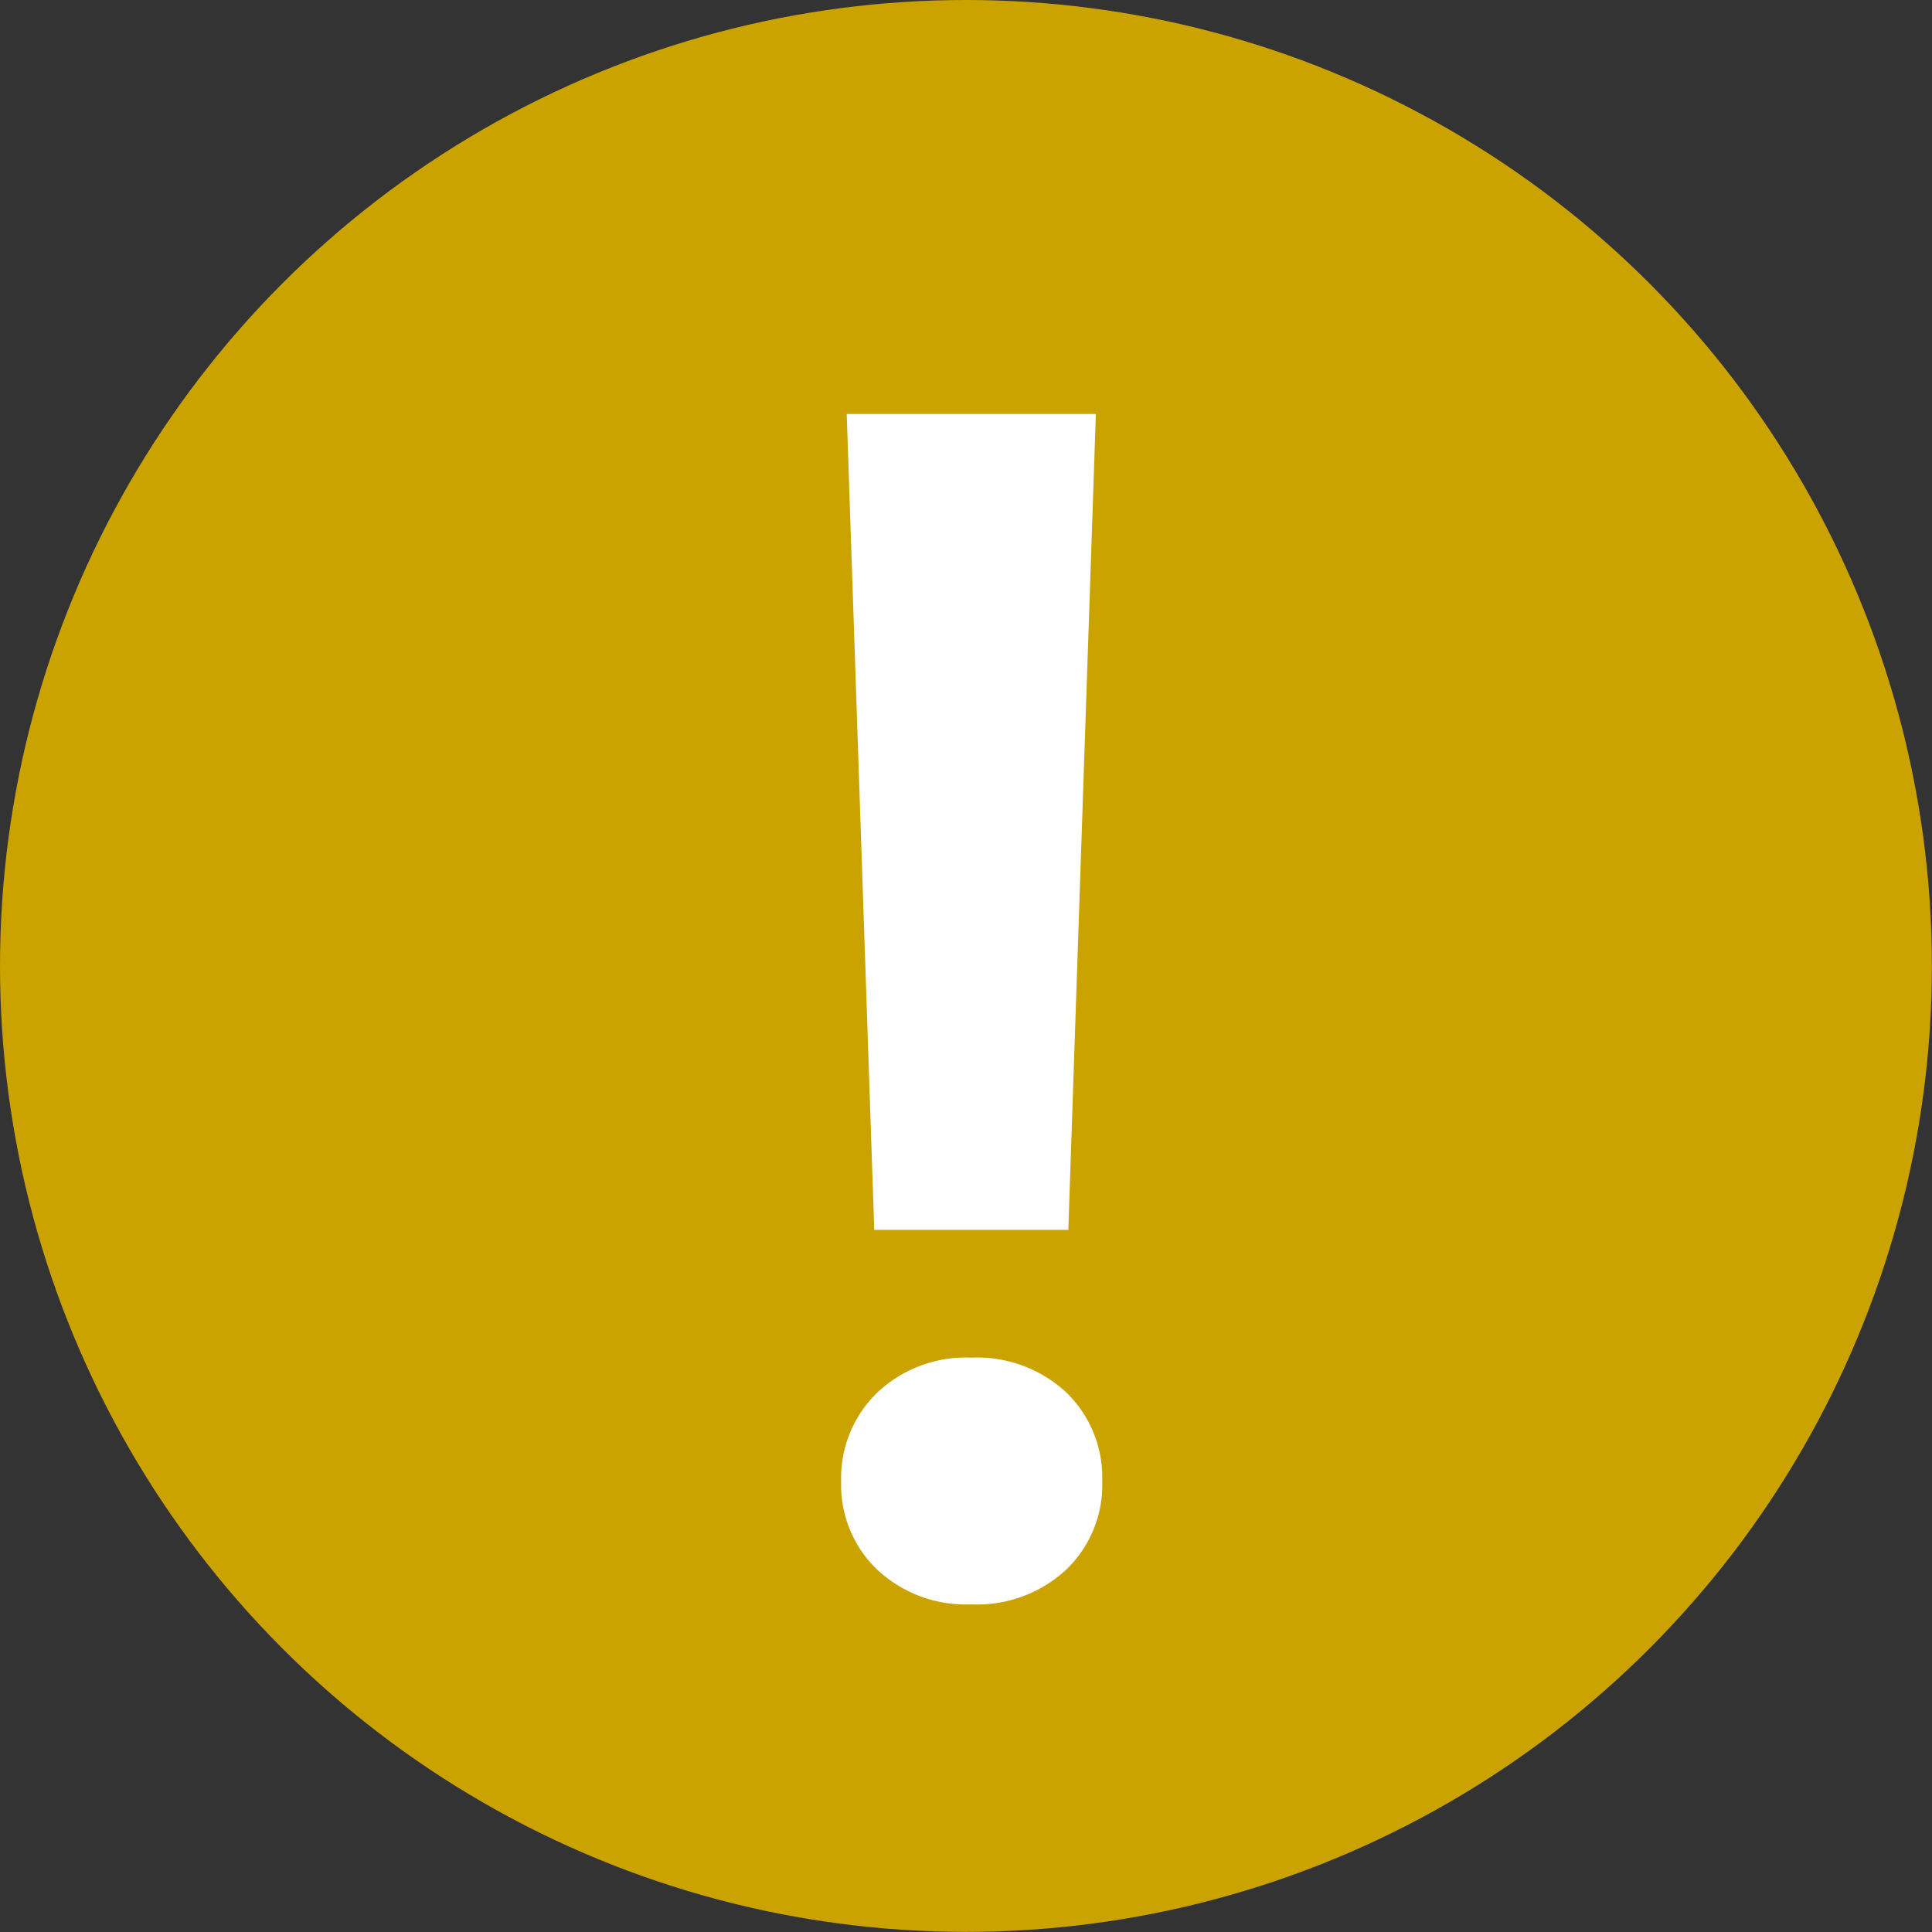
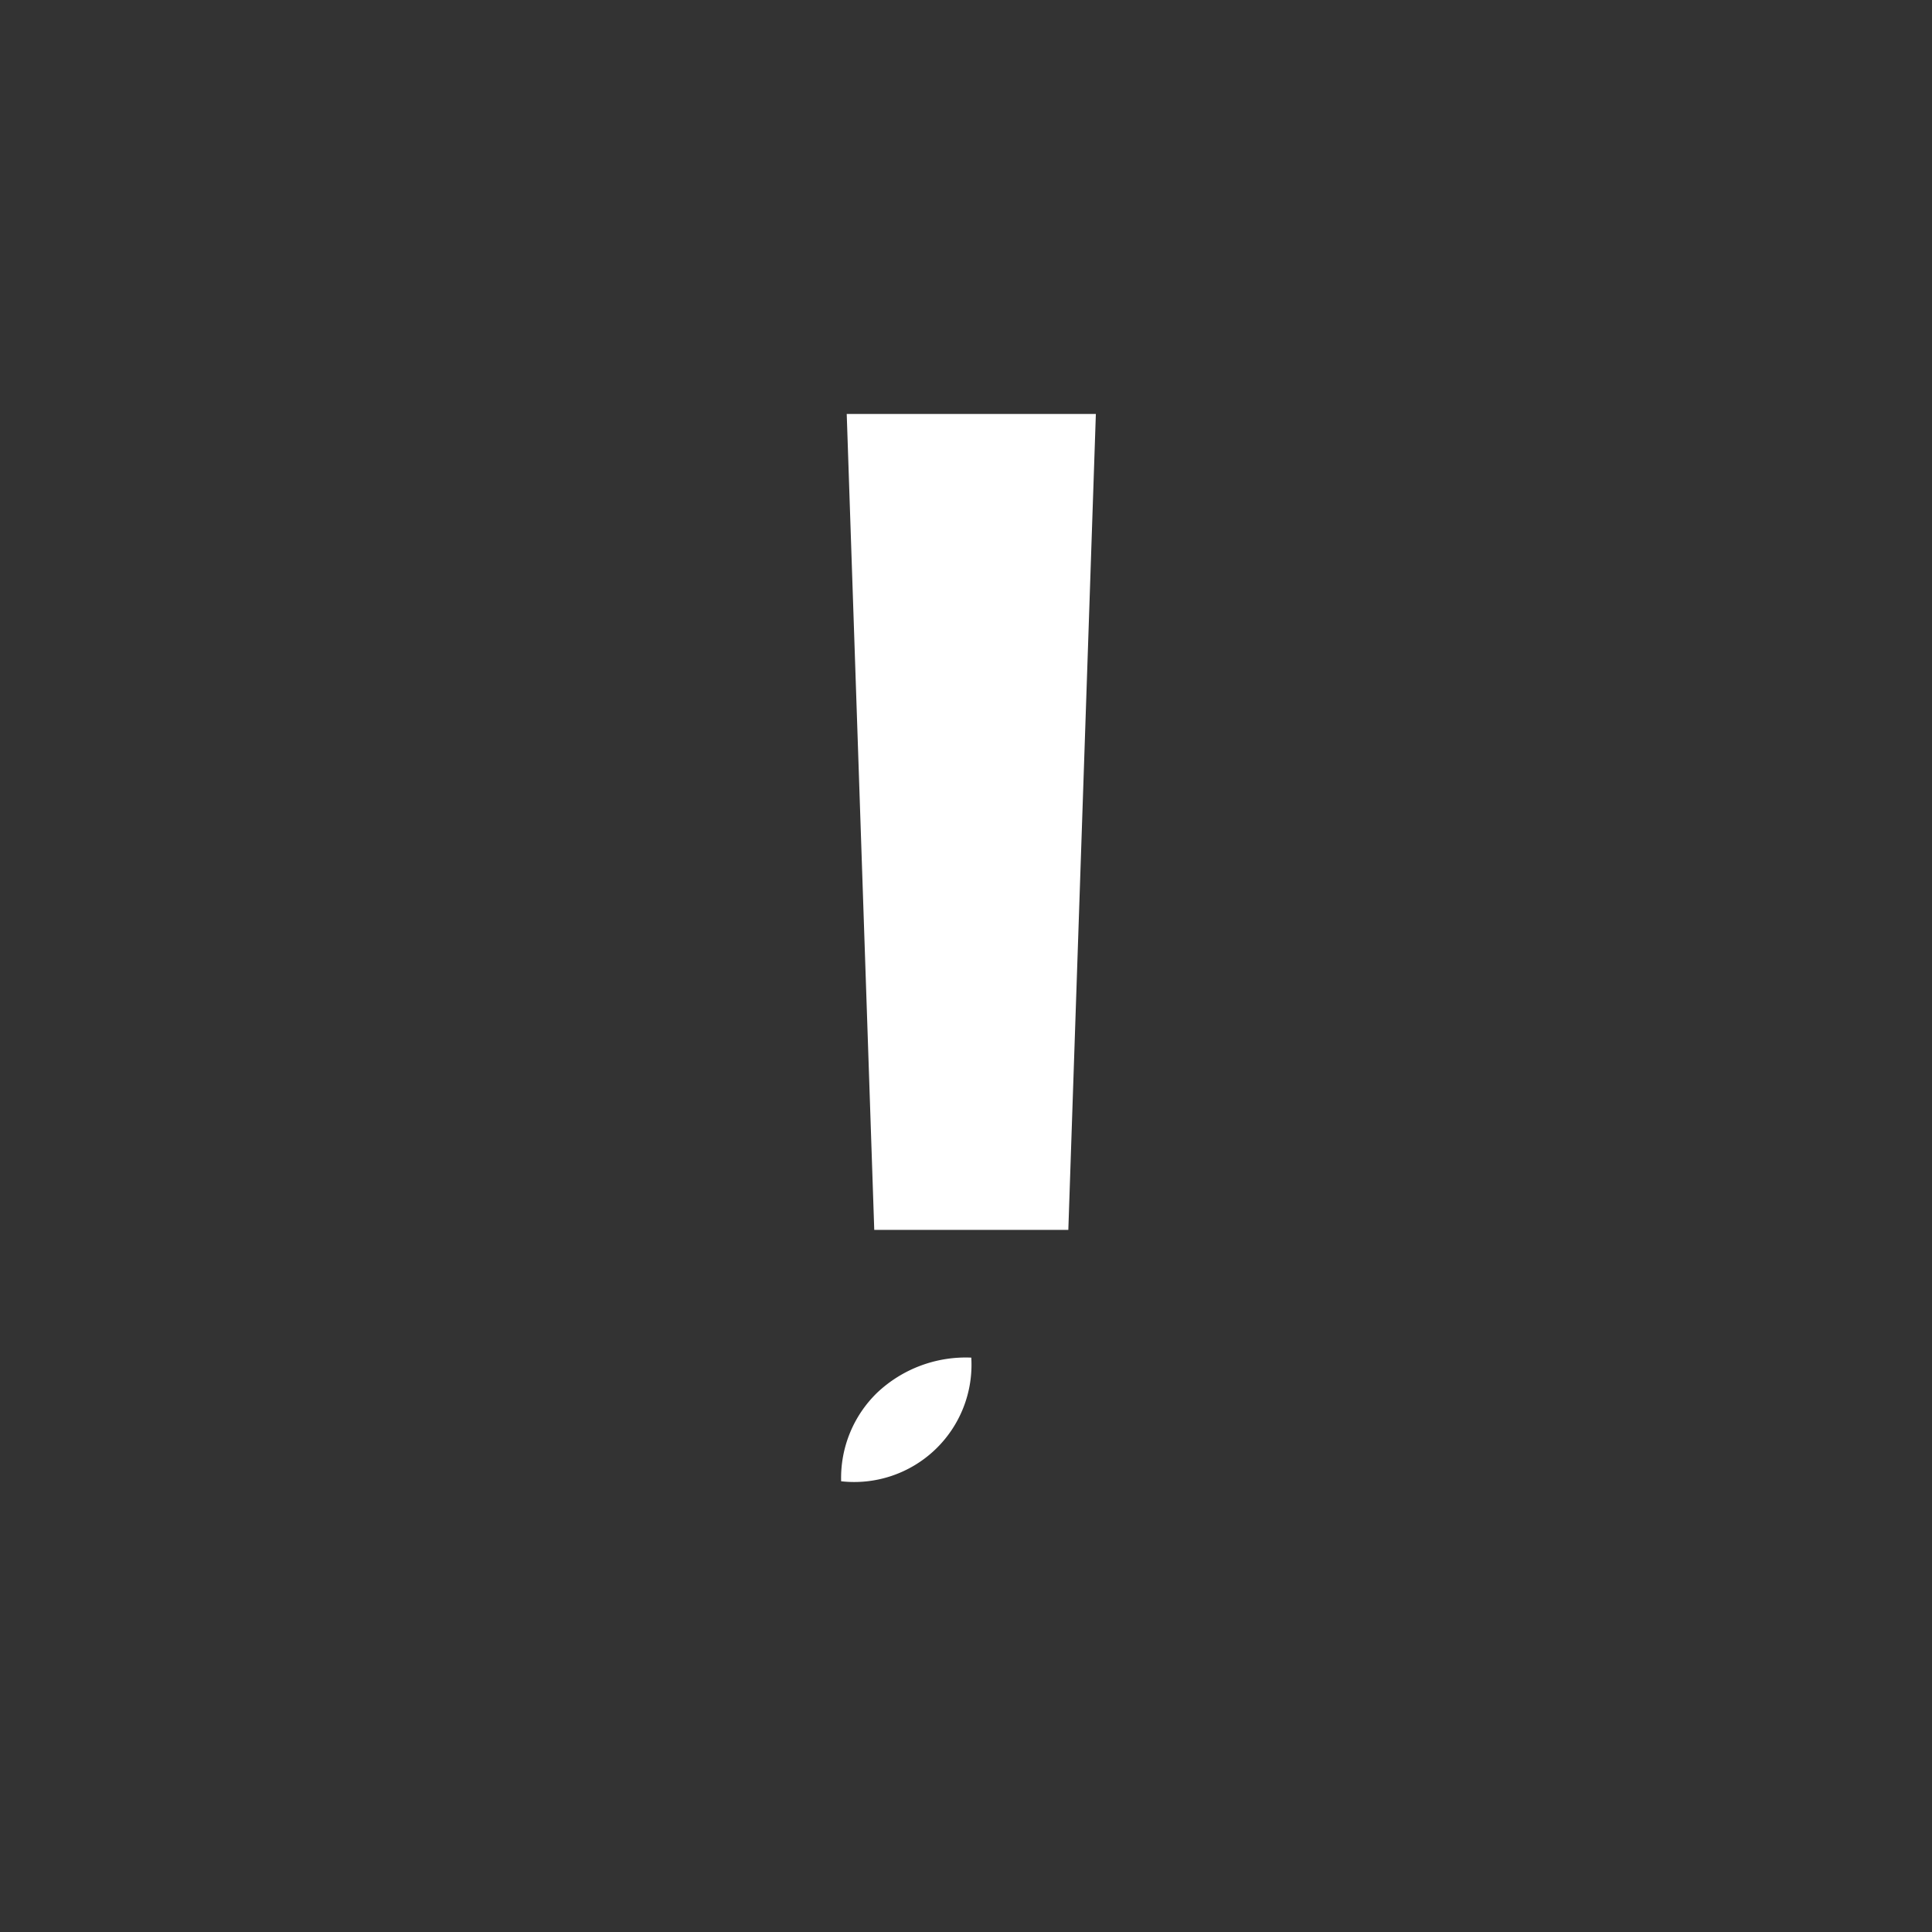
<svg xmlns="http://www.w3.org/2000/svg" width="16.983" height="16.983" viewBox="0 0 16.983 16.983">
  <rect x="0" y="0" width="16.983" height="16.983" fill="#333333" stroke="none" />
-   <ellipse cx="8.491" cy="8.491" rx="8.491" ry="8.491" transform="translate(0)" fill="#cba300" />
-   <path d="M1.092-1.359H-.614L-.856-8.531H1.334ZM.239-.236a1.151,1.151,0,0,1,.835.306,1.04,1.04,0,0,1,.316.782,1.031,1.031,0,0,1-.316.775,1.151,1.151,0,0,1-.835.306,1.141,1.141,0,0,1-.828-.306A1.031,1.031,0,0,1-.905.851,1.043,1.043,0,0,1-.589.073,1.134,1.134,0,0,1,.239-.236Z" transform="translate(8.299 12.17)" fill="#fff" />
+   <path d="M1.092-1.359H-.614L-.856-8.531H1.334ZM.239-.236A1.031,1.031,0,0,1-.905.851,1.043,1.043,0,0,1-.589.073,1.134,1.134,0,0,1,.239-.236Z" transform="translate(8.299 12.17)" fill="#fff" />
</svg>